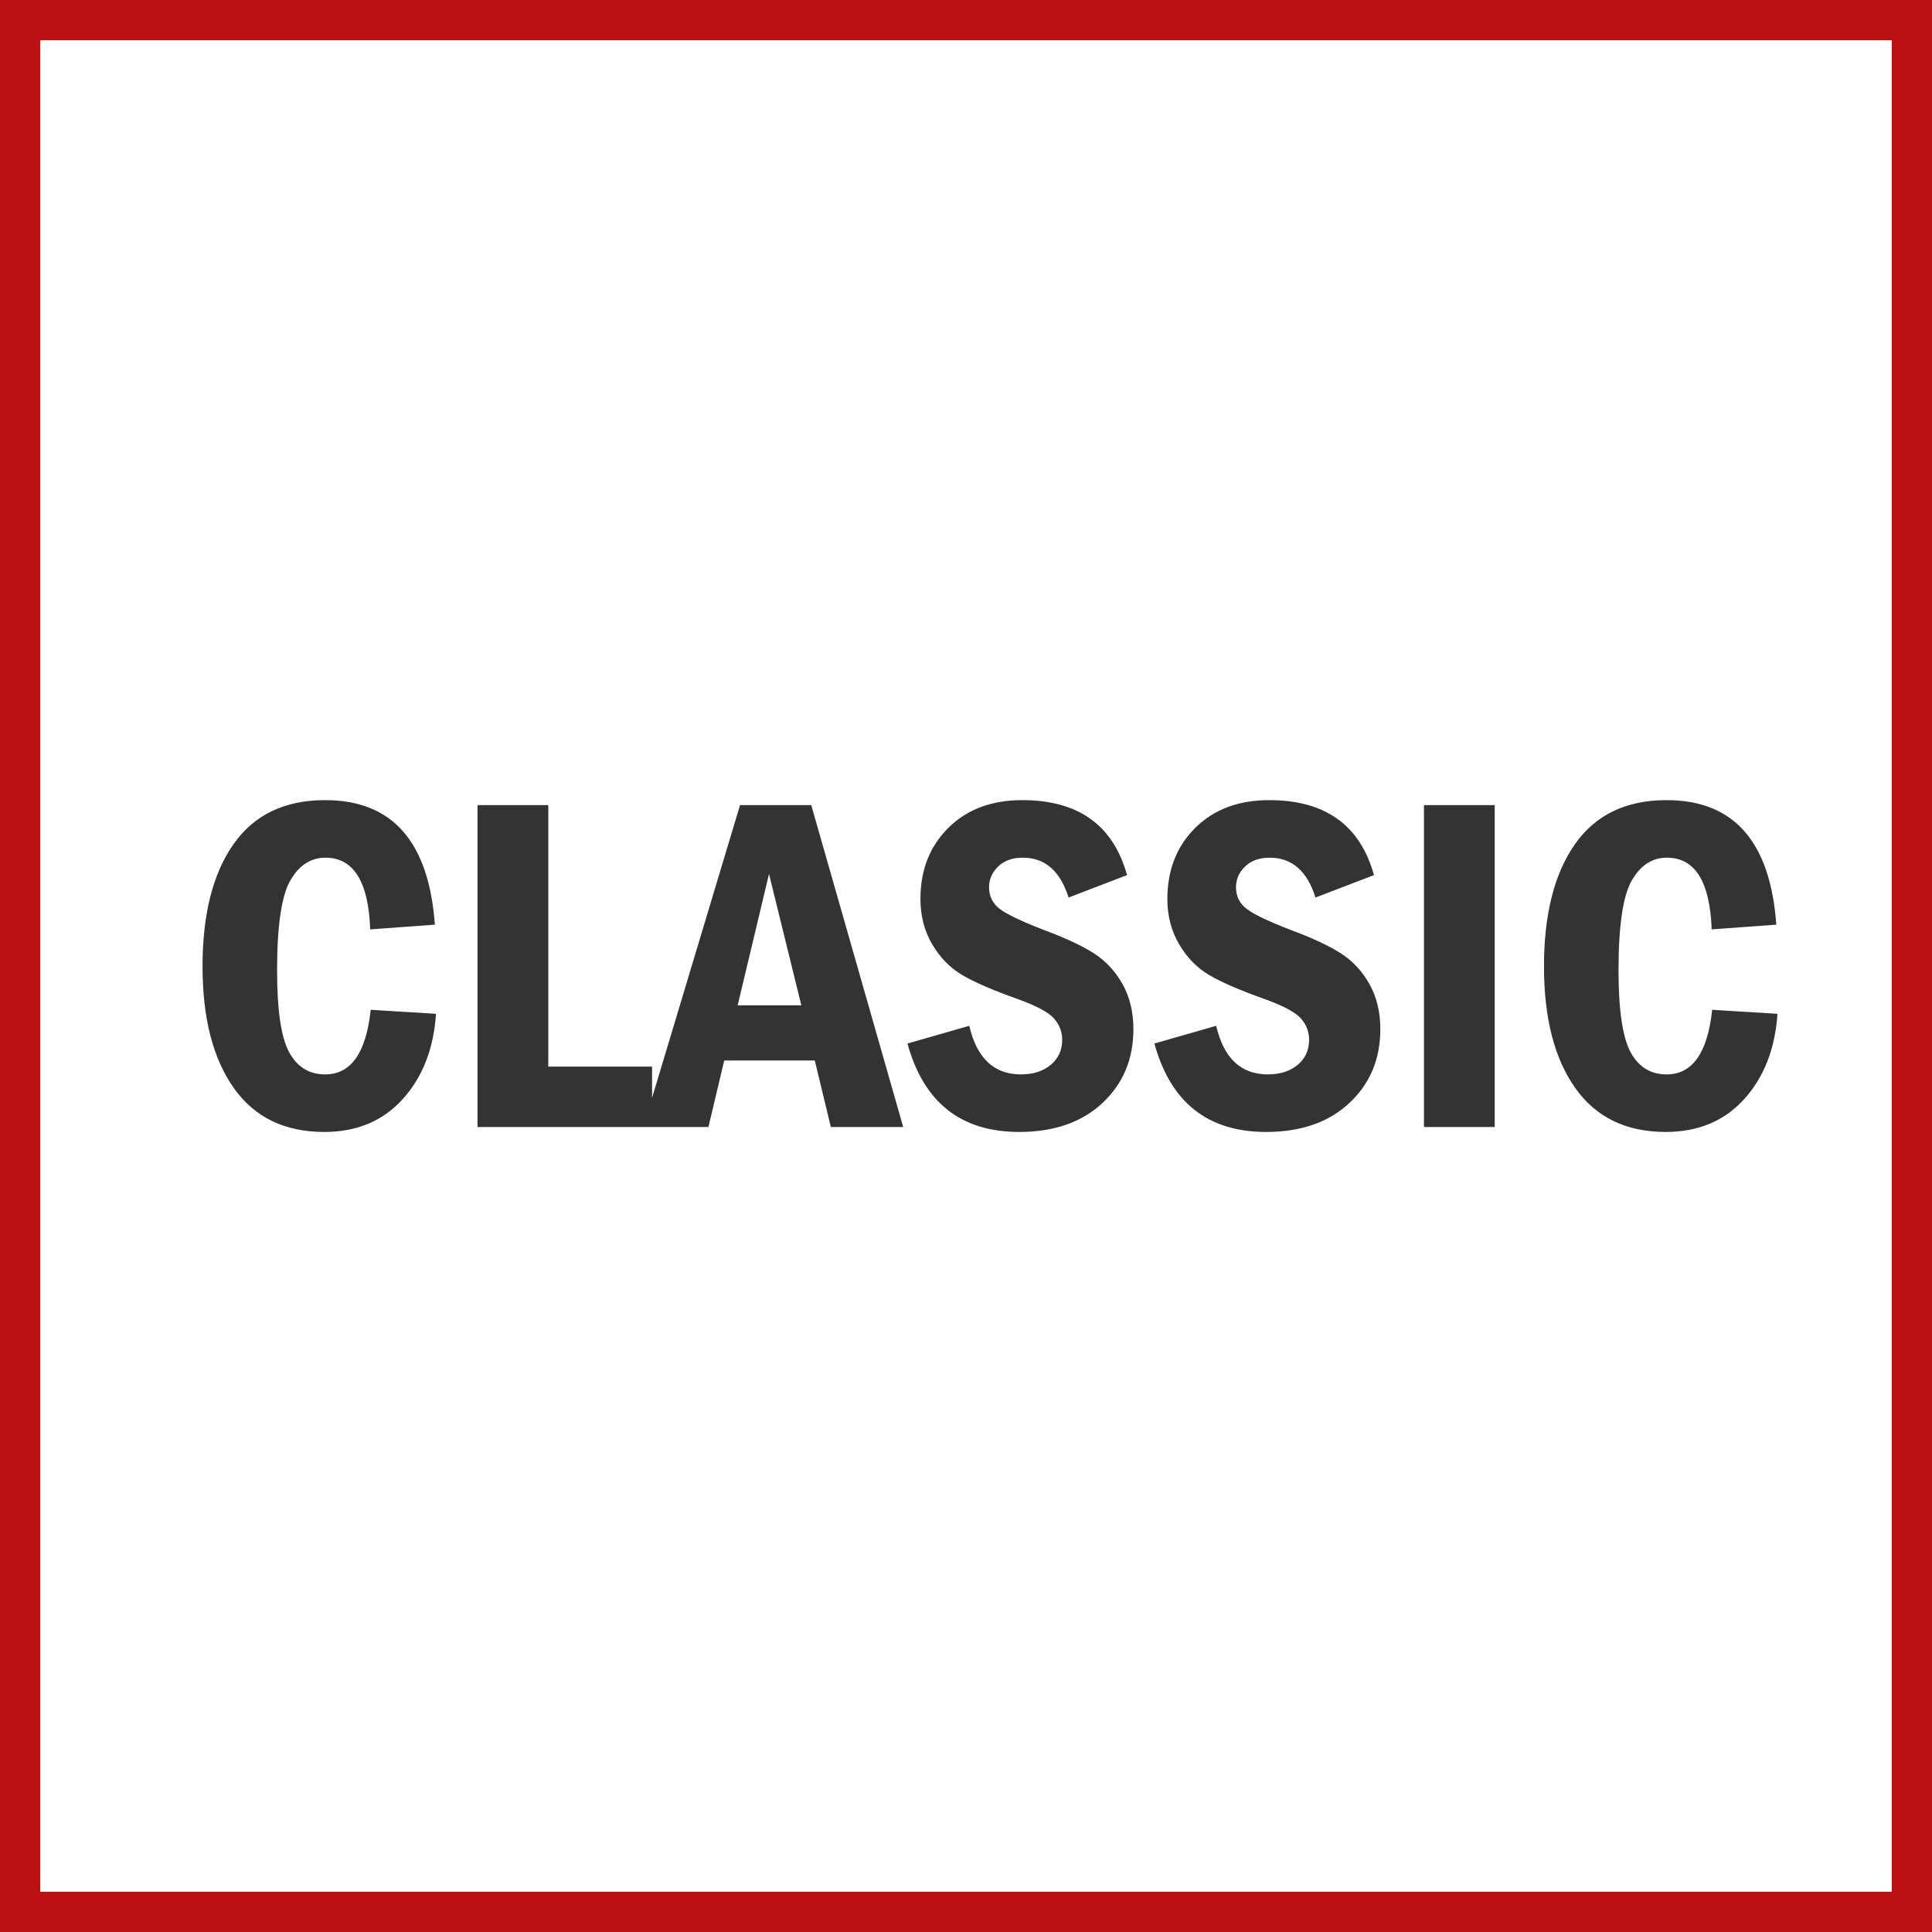
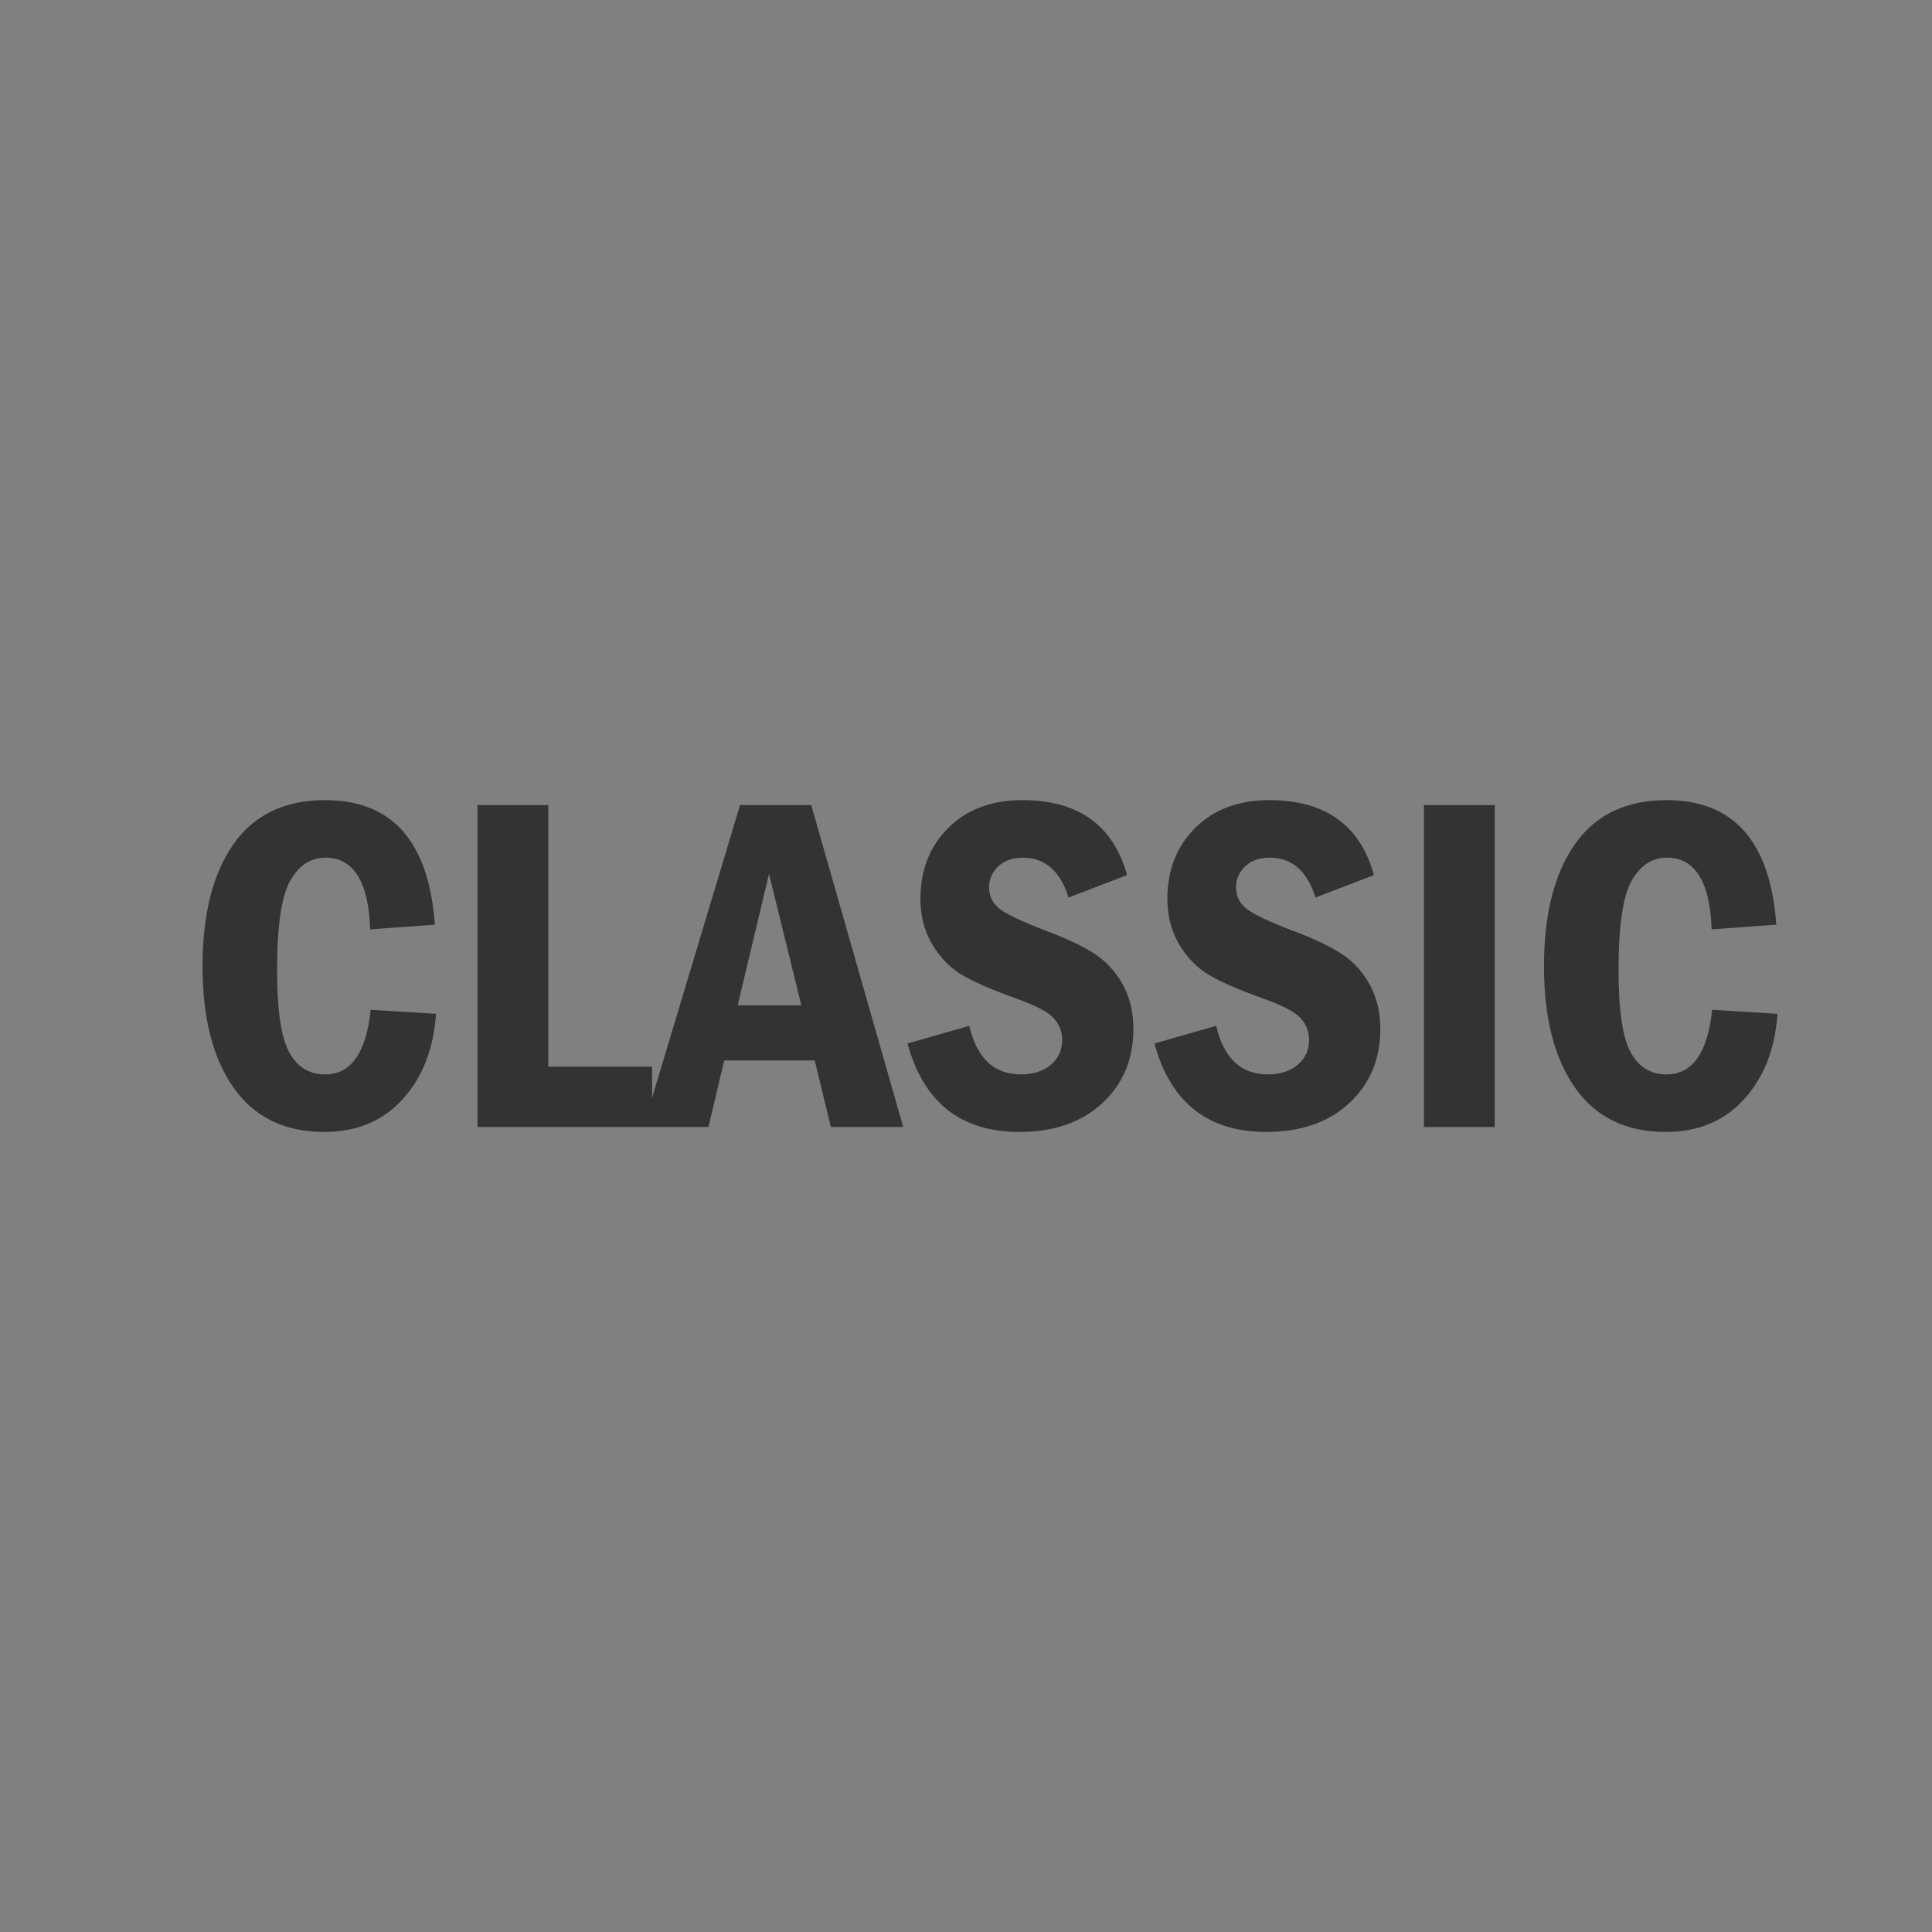
<svg xmlns="http://www.w3.org/2000/svg" width="48" height="48" viewBox="0 0 48 48" fill="none">
  <rect x="0" y="0" width="48" height="48" fill="#808080" stroke="none" />
-   <path d="M0.5 0.5H47.5V47.5H0.5V0.5Z" fill="white" stroke="#BA1212" />
  <path d="M8.056 28.123C8.864 28.123 9.515 27.851 10.007 27.306C10.499 26.761 10.774 26.055 10.833 25.188L9.21 25.088C9.097 26.158 8.72 26.693 8.079 26.693C7.681 26.693 7.382 26.509 7.183 26.14C6.983 25.77 6.884 25.094 6.884 24.109C6.884 23.008 6.992 22.266 7.209 21.883C7.426 21.5 7.718 21.309 8.085 21.309C8.784 21.309 9.155 21.902 9.198 23.09L10.804 22.973C10.655 20.91 9.747 19.879 8.079 19.879C7.071 19.879 6.312 20.244 5.8 20.975C5.288 21.705 5.032 22.717 5.032 24.01C5.032 25.291 5.29 26.297 5.806 27.027C6.321 27.758 7.071 28.123 8.056 28.123ZM16.2 28V26.5H13.622V20.002H11.864V28H16.2ZM17.601 28L17.993 26.348H20.243L20.642 28H22.44L20.155 20.002H18.386L15.983 28H17.601ZM19.909 24.977H18.327L19.106 21.713L19.909 24.977ZM25.323 28.123C26.186 28.123 26.875 27.884 27.389 27.405C27.902 26.927 28.159 26.314 28.159 25.568C28.159 25.143 28.068 24.769 27.887 24.446C27.705 24.124 27.467 23.869 27.172 23.682C26.877 23.494 26.472 23.305 25.956 23.113C25.39 22.895 25.018 22.718 24.84 22.583C24.662 22.448 24.573 22.268 24.573 22.041C24.573 21.846 24.648 21.675 24.799 21.528C24.949 21.382 25.153 21.309 25.411 21.309C25.962 21.309 26.341 21.639 26.548 22.299L28.001 21.742C27.657 20.5 26.79 19.879 25.399 19.879C24.638 19.879 24.025 20.108 23.562 20.567C23.1 21.026 22.868 21.615 22.868 22.334C22.868 22.756 22.966 23.132 23.161 23.462C23.356 23.792 23.605 24.046 23.905 24.224C24.206 24.401 24.663 24.6 25.276 24.818C25.753 24.99 26.058 25.153 26.19 25.308C26.323 25.462 26.39 25.637 26.39 25.832C26.39 26.09 26.295 26.298 26.105 26.456C25.916 26.614 25.669 26.693 25.364 26.693C24.696 26.693 24.269 26.291 24.081 25.486L22.546 25.926C22.948 27.391 23.874 28.123 25.323 28.123ZM31.458 28.123C32.321 28.123 33.01 27.884 33.523 27.405C34.037 26.927 34.294 26.314 34.294 25.568C34.294 25.143 34.203 24.769 34.022 24.446C33.84 24.124 33.602 23.869 33.307 23.682C33.012 23.494 32.606 23.305 32.091 23.113C31.524 22.895 31.152 22.718 30.975 22.583C30.797 22.448 30.708 22.268 30.708 22.041C30.708 21.846 30.783 21.675 30.934 21.528C31.084 21.382 31.288 21.309 31.546 21.309C32.097 21.309 32.476 21.639 32.683 22.299L34.136 21.742C33.792 20.5 32.925 19.879 31.534 19.879C30.773 19.879 30.16 20.108 29.697 20.567C29.234 21.026 29.003 21.615 29.003 22.334C29.003 22.756 29.101 23.132 29.296 23.462C29.491 23.792 29.739 24.046 30.04 24.224C30.341 24.401 30.798 24.6 31.411 24.818C31.888 24.99 32.192 25.153 32.325 25.308C32.458 25.462 32.524 25.637 32.524 25.832C32.524 26.09 32.43 26.298 32.24 26.456C32.051 26.614 31.804 26.693 31.499 26.693C30.831 26.693 30.403 26.291 30.216 25.486L28.681 25.926C29.083 27.391 30.009 28.123 31.458 28.123ZM37.136 28V20.002H35.378V28H37.136ZM41.384 28.123C42.192 28.123 42.843 27.851 43.335 27.306C43.827 26.761 44.102 26.055 44.161 25.188L42.538 25.088C42.425 26.158 42.048 26.693 41.407 26.693C41.009 26.693 40.71 26.509 40.511 26.14C40.312 25.77 40.212 25.094 40.212 24.109C40.212 23.008 40.32 22.266 40.537 21.883C40.754 21.5 41.046 21.309 41.413 21.309C42.112 21.309 42.483 21.902 42.526 23.09L44.132 22.973C43.983 20.91 43.075 19.879 41.407 19.879C40.399 19.879 39.64 20.244 39.128 20.975C38.616 21.705 38.36 22.717 38.36 24.01C38.36 25.291 38.618 26.297 39.134 27.027C39.649 27.758 40.399 28.123 41.384 28.123Z" fill="#333333" />
</svg>